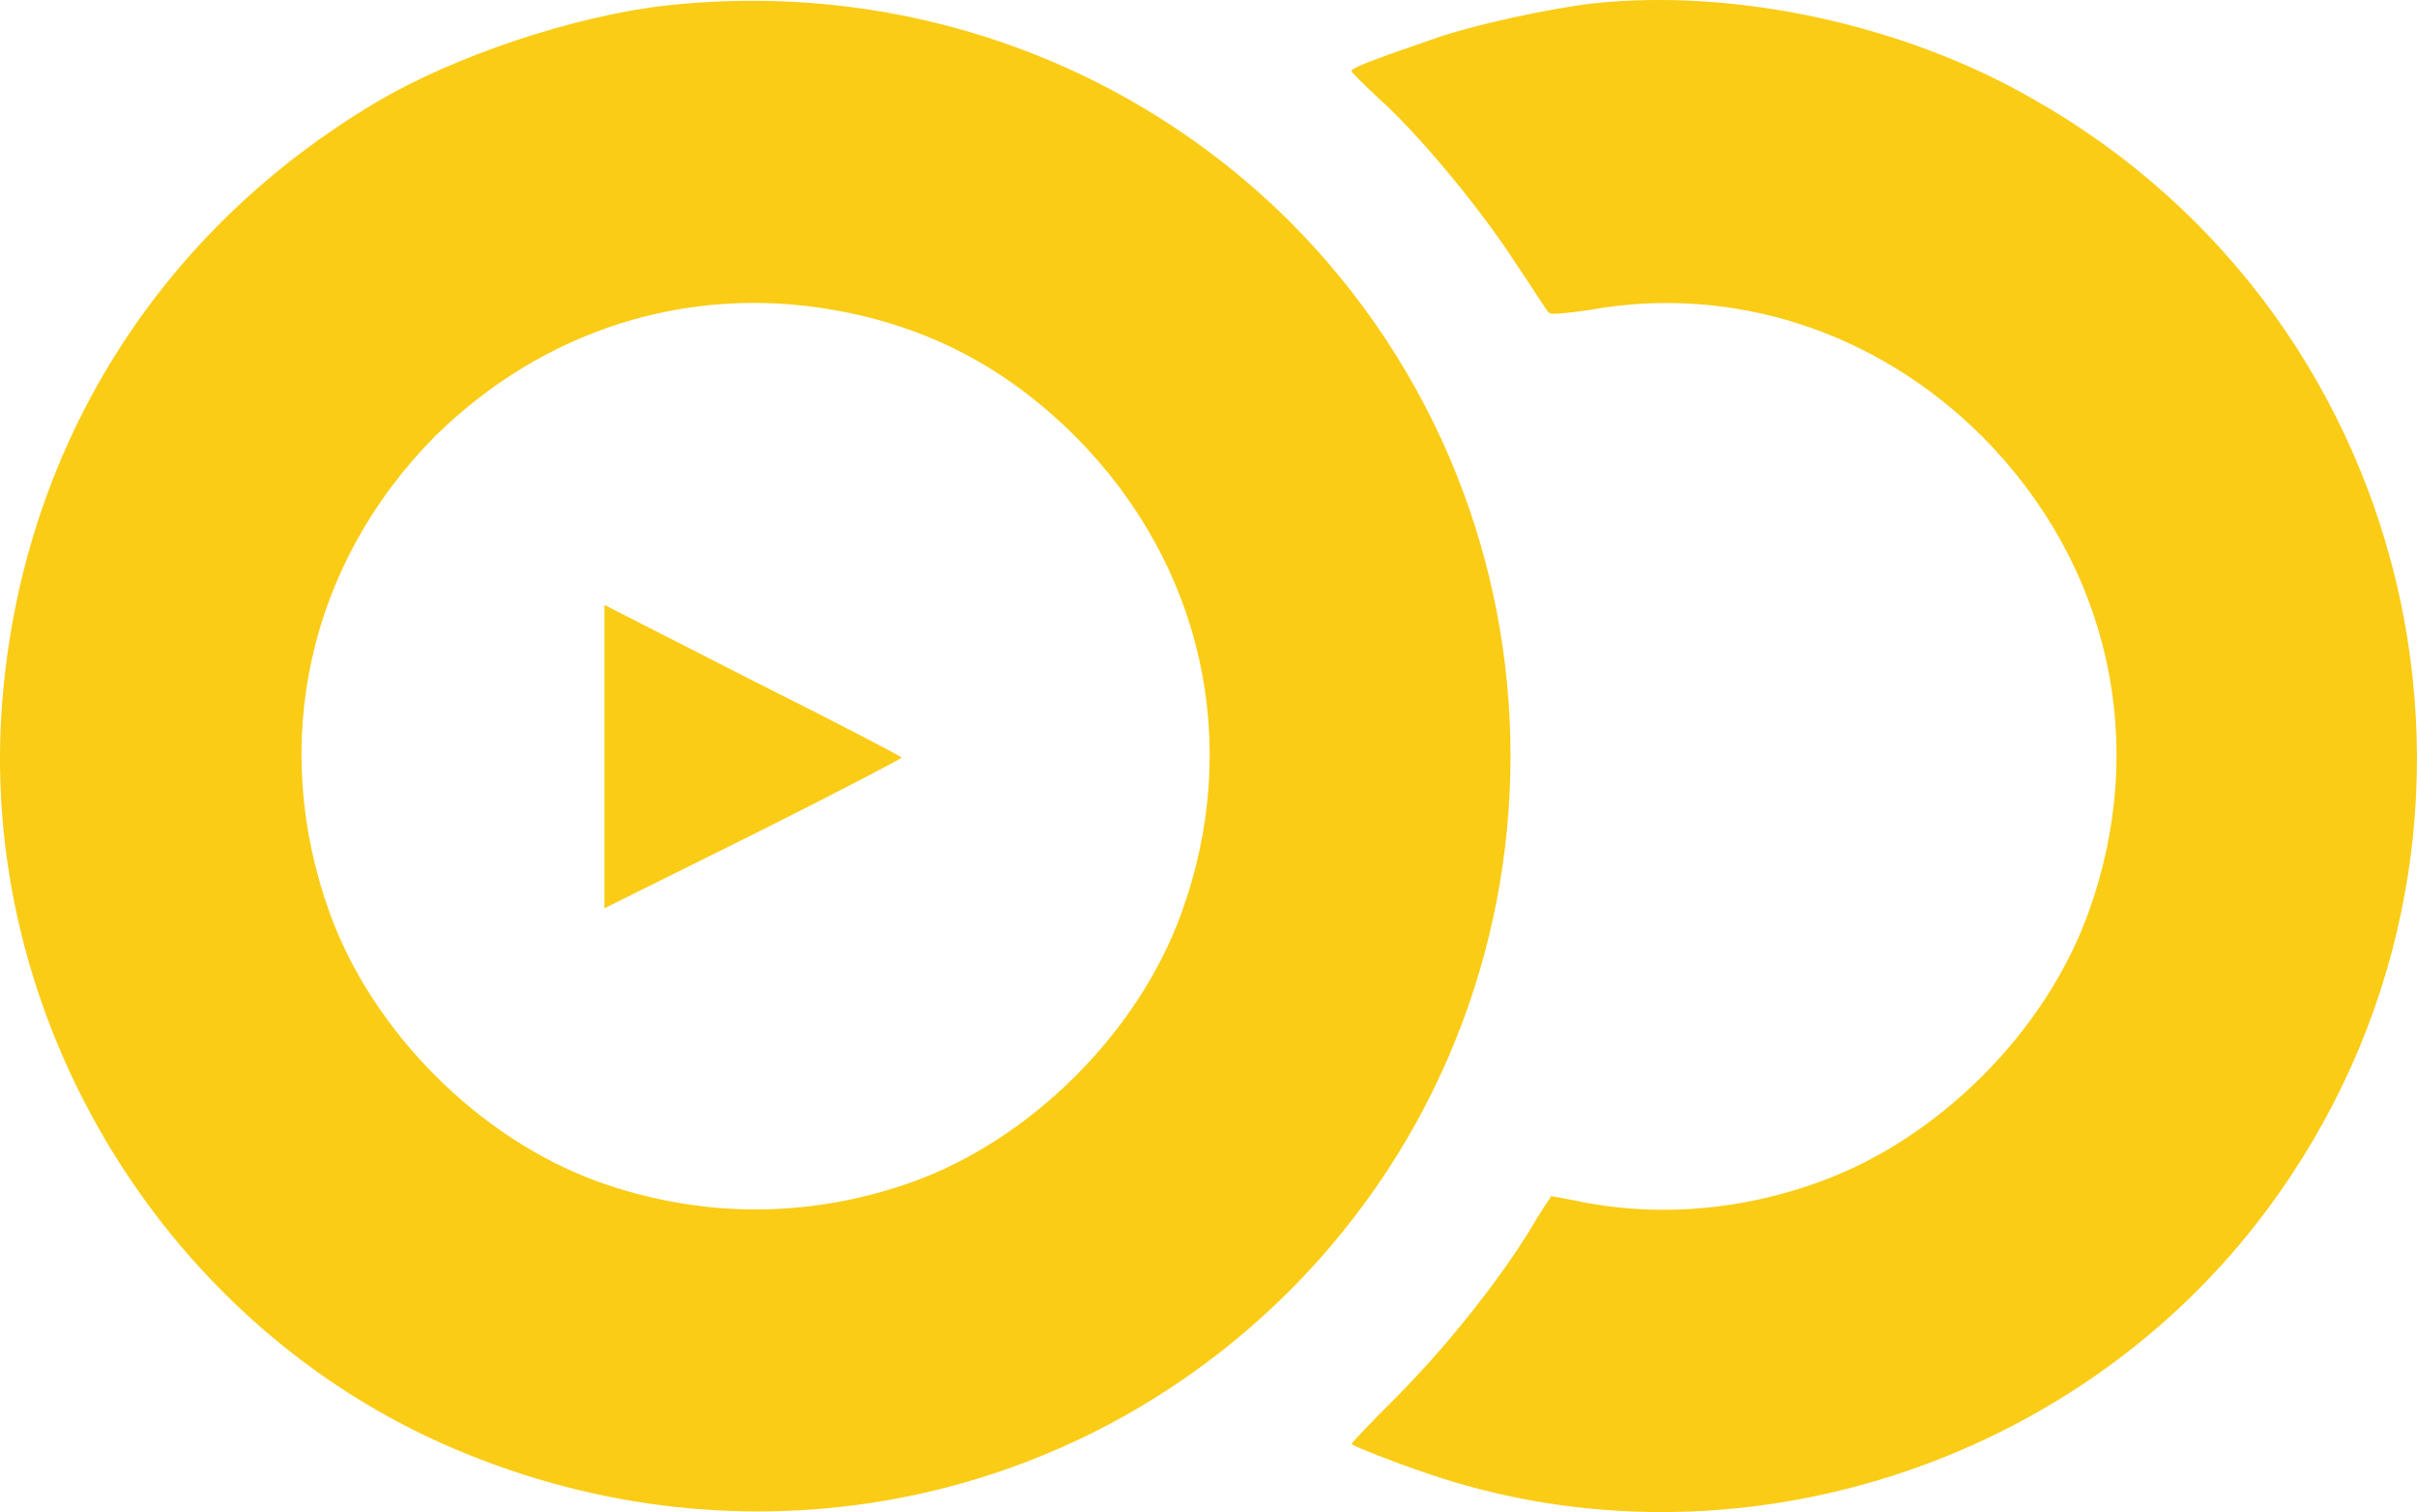
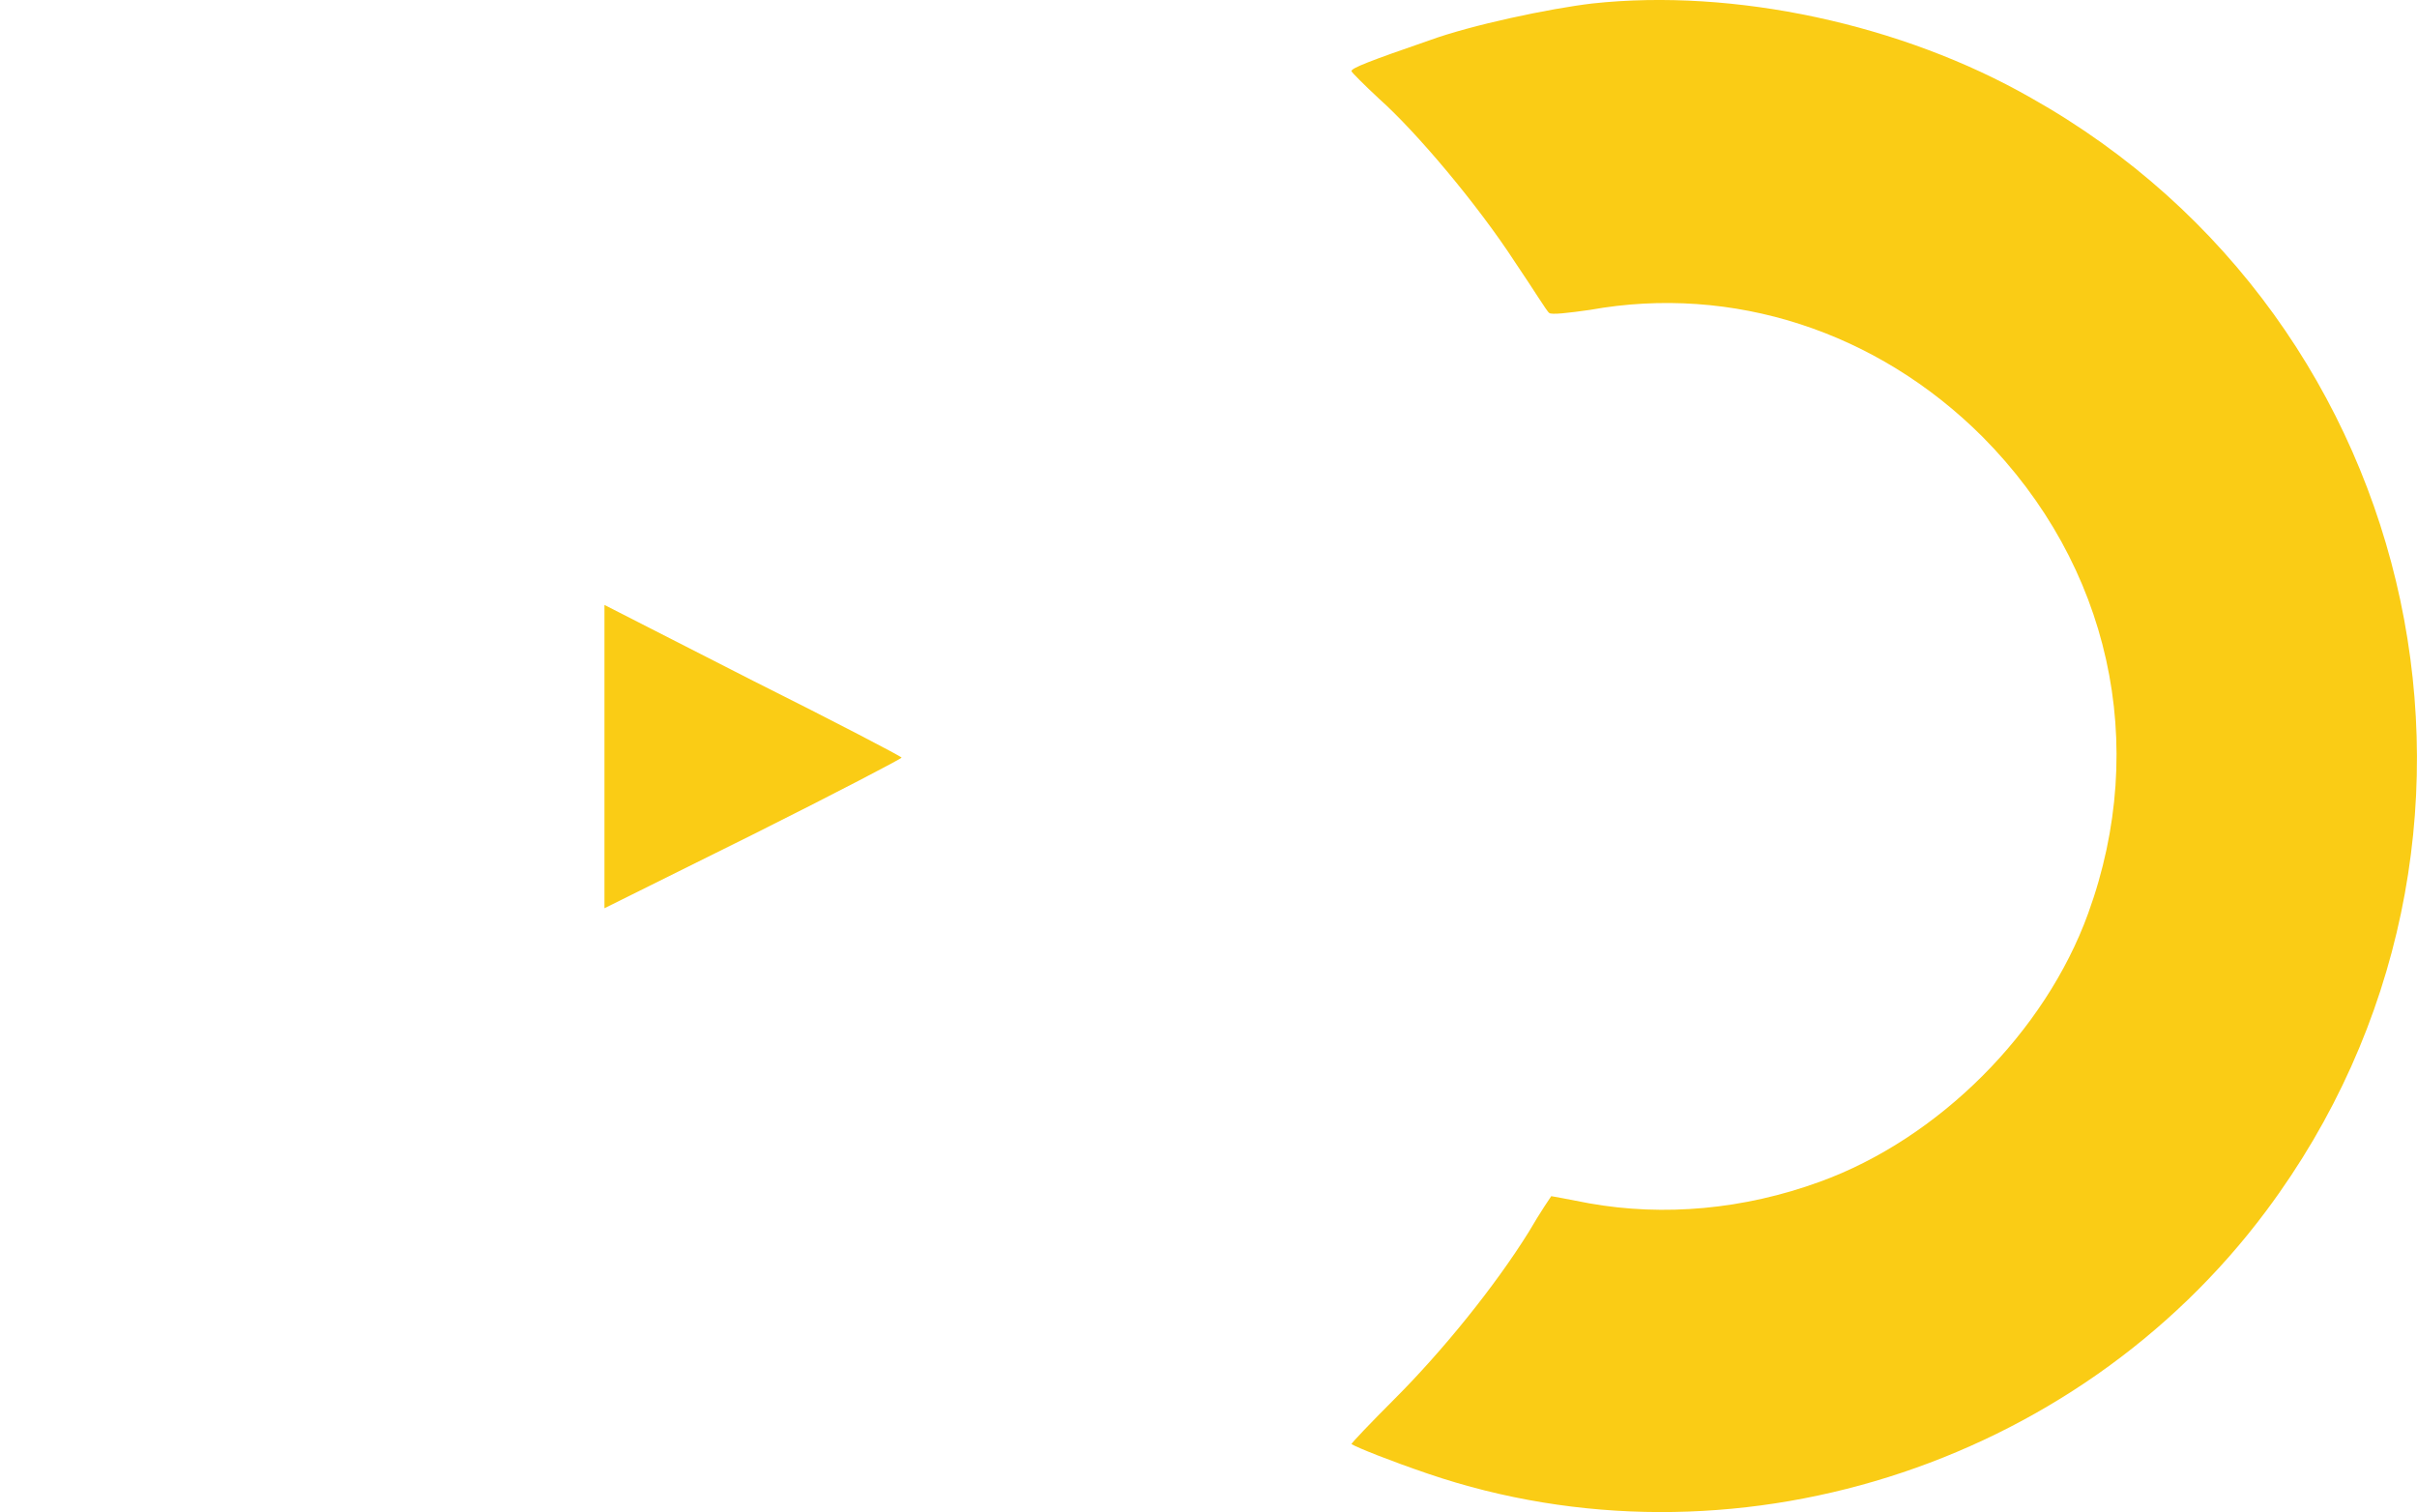
<svg xmlns="http://www.w3.org/2000/svg" id="Layer_2" viewBox="0 0 235.88 147.58">
  <defs>
    <style>
      .cls-1 {
        fill: #facc15;
      }
    </style>
  </defs>
  <g id="Layer_1-2" data-name="Layer_1">
    <g>
-       <path class="cls-1" d="M64.99.54c-8.9,1-20.6,4.9-28.2,9.4C15.69,22.44,2.49,43.24.29,67.64c-2.9,31.7,16.1,62.7,45.6,74.4,27.9,11.2,59,4.9,80-16.1,28.7-28.8,28.7-75.5,0-104.3C109.89,5.74,87.69-1.96,64.99.54ZM81.29,30.24c9.2,1.6,16.9,5.6,23.7,12.4,12.4,12.5,16.3,30,10.3,46.5-4.2,11.6-14.6,22-26.2,26.2-10.1,3.6-20.6,3.6-30.7,0-11.6-4.2-22-14.6-26.2-26.2-6-16.6-2.1-34.1,10.3-46.6,10.5-10.3,24.5-14.8,38.8-12.3Z" />
      <path class="cls-1" d="M58.99,73.84v14.8l14.5-7.2c8-4,14.5-7.4,14.5-7.5s-6.5-3.5-14.5-7.5l-14.5-7.4v14.8Z" />
      <path class="cls-1" d="M155.39.34c-4.2.5-11.8,2.1-15.9,3.6-5.8,2-7.6,2.7-7.6,3,0,.1,1.2,1.3,2.7,2.7,3.6,3.2,9.6,10.3,13.3,16,1.7,2.5,3.1,4.8,3.3,4.9.2.2,1.9,0,4-.3,13.9-2.5,28,2.1,38.3,12.4,12.4,12.5,16.3,30,10.3,46.5-4.2,11.6-14.6,22-26.2,26.2-7.4,2.7-15.2,3.4-22.5,2.1-2-.4-3.7-.7-3.7-.7,0,0-1.1,1.6-2.2,3.5-3.3,5.3-8.4,11.6-13.1,16.3-2.4,2.4-4.2,4.3-4.2,4.4.7.4,3.7,1.6,7.5,2.9,29.4,10,63.1-.6,81.8-25.7,26.7-35.8,15.8-86.8-23-108.6-12.6-7.2-29-10.7-42.8-9.2Z" />
    </g>
  </g>
</svg>